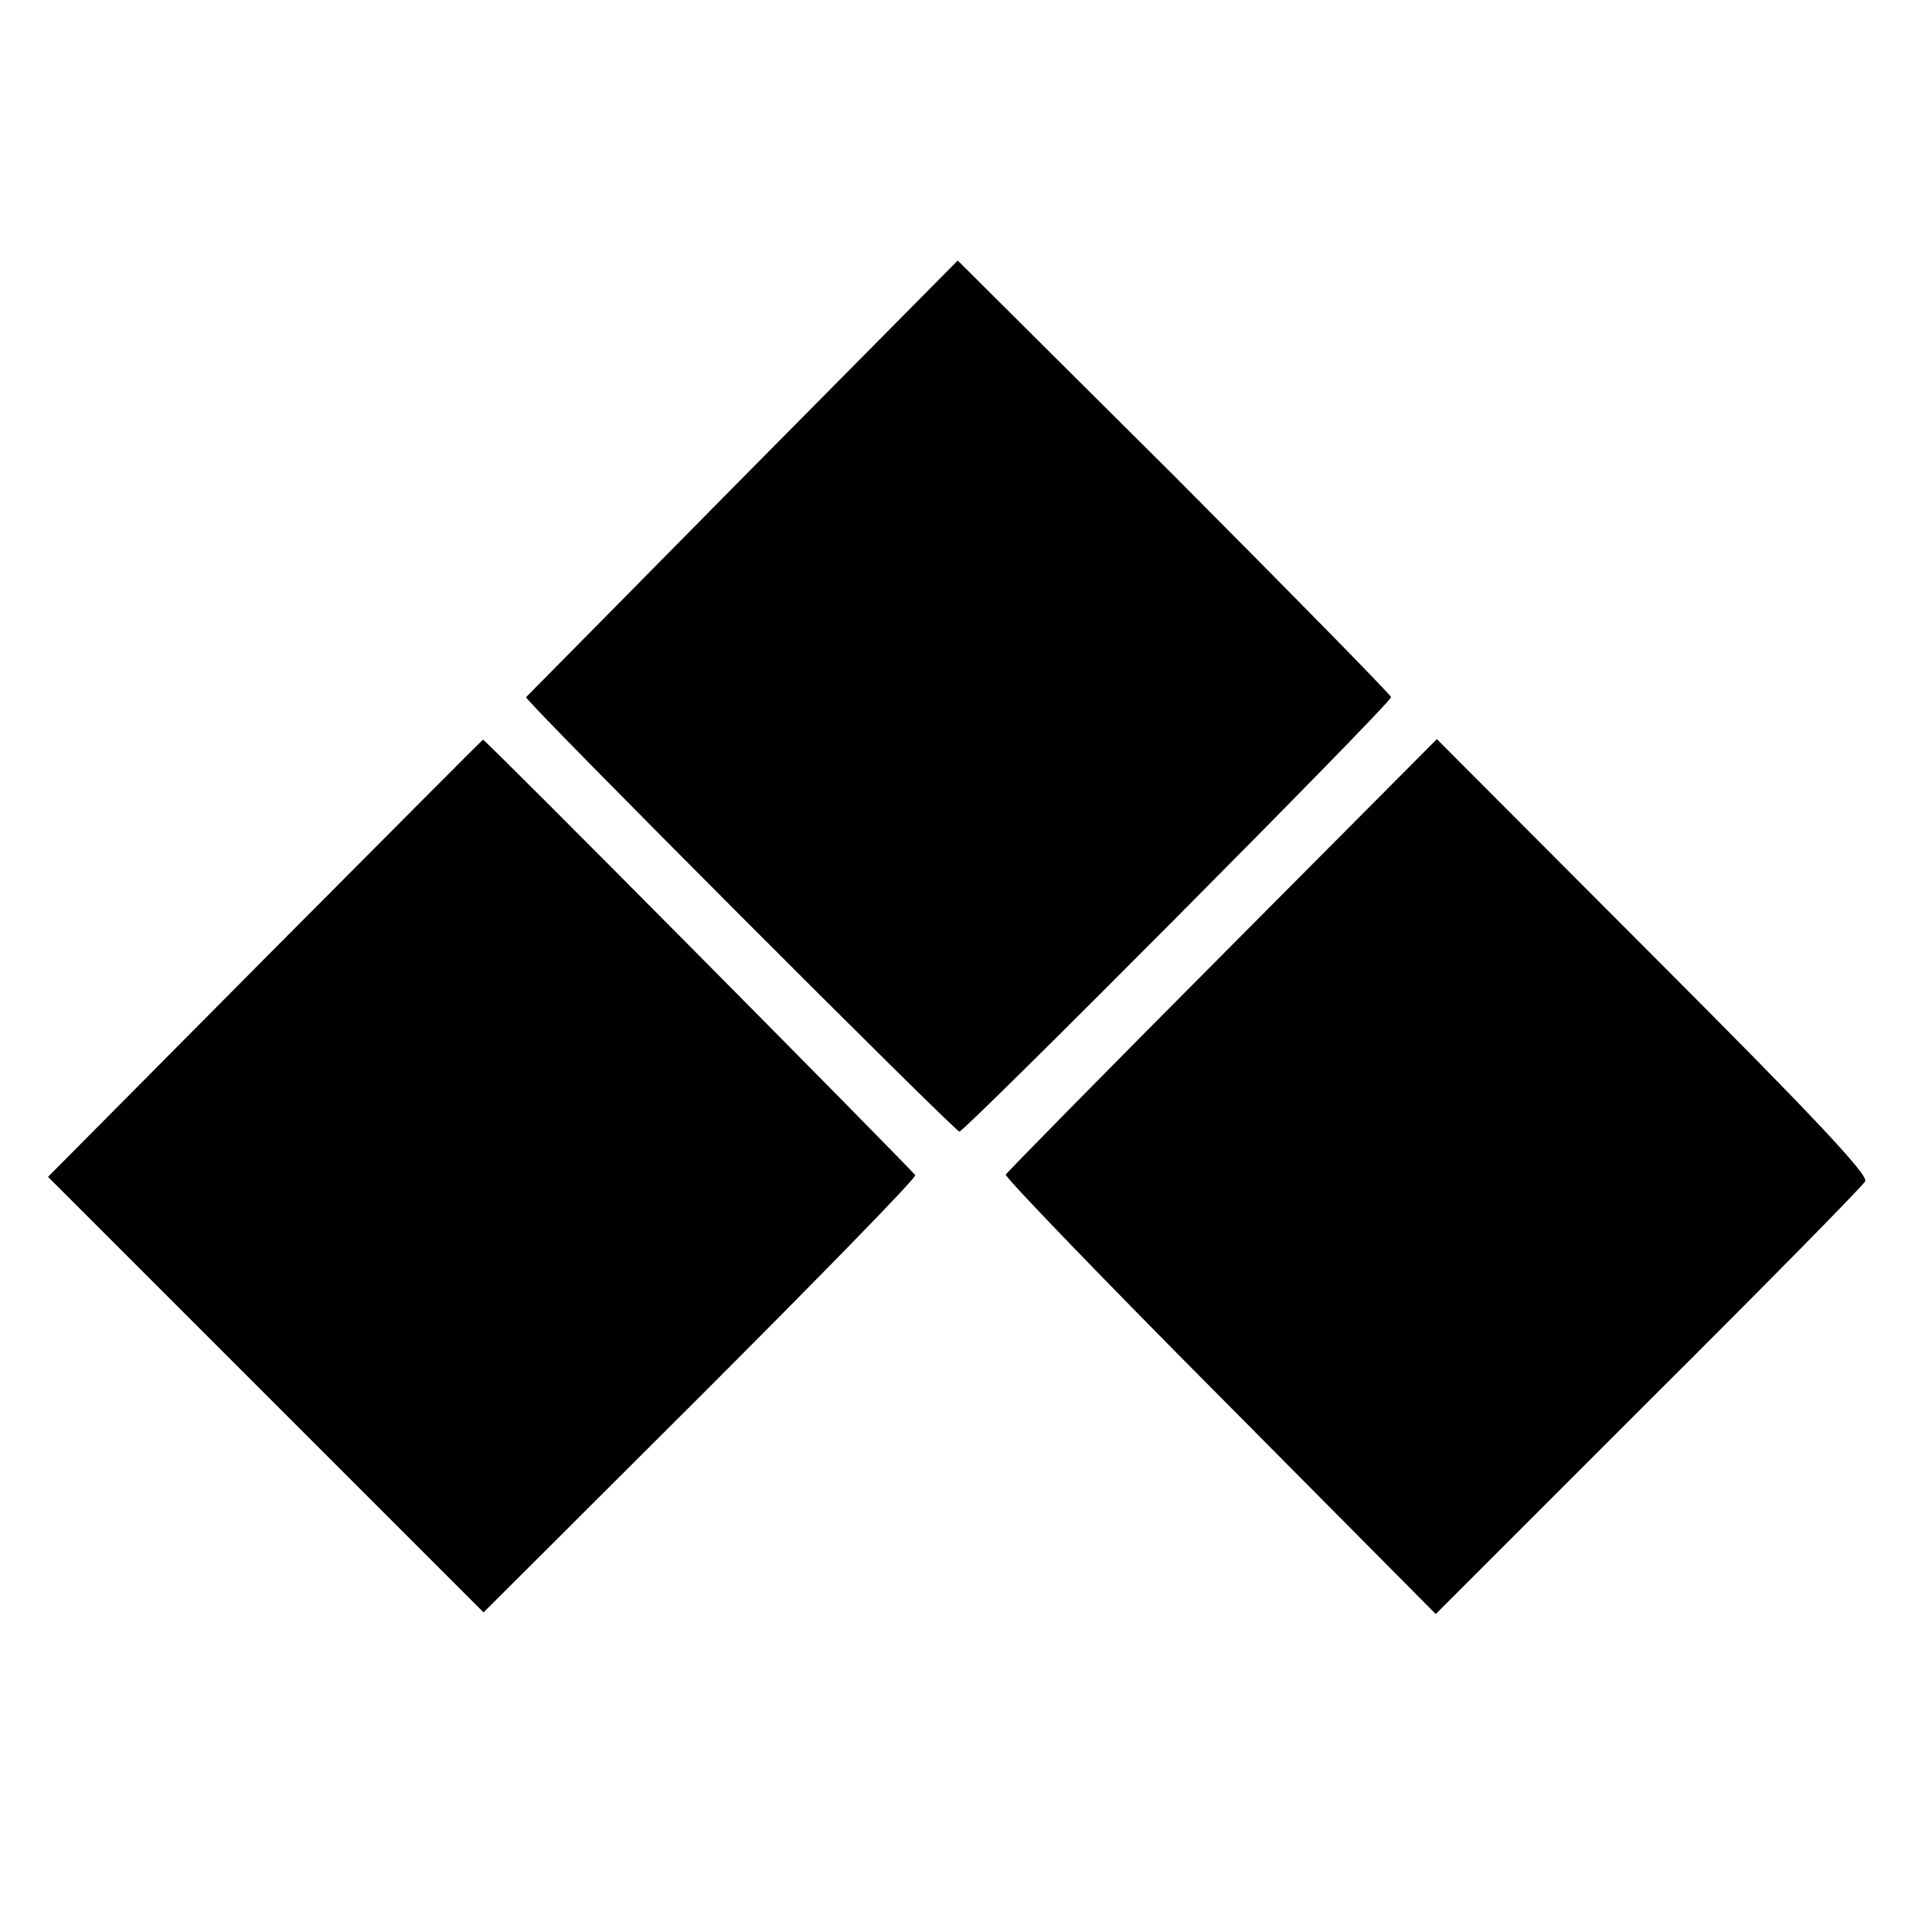
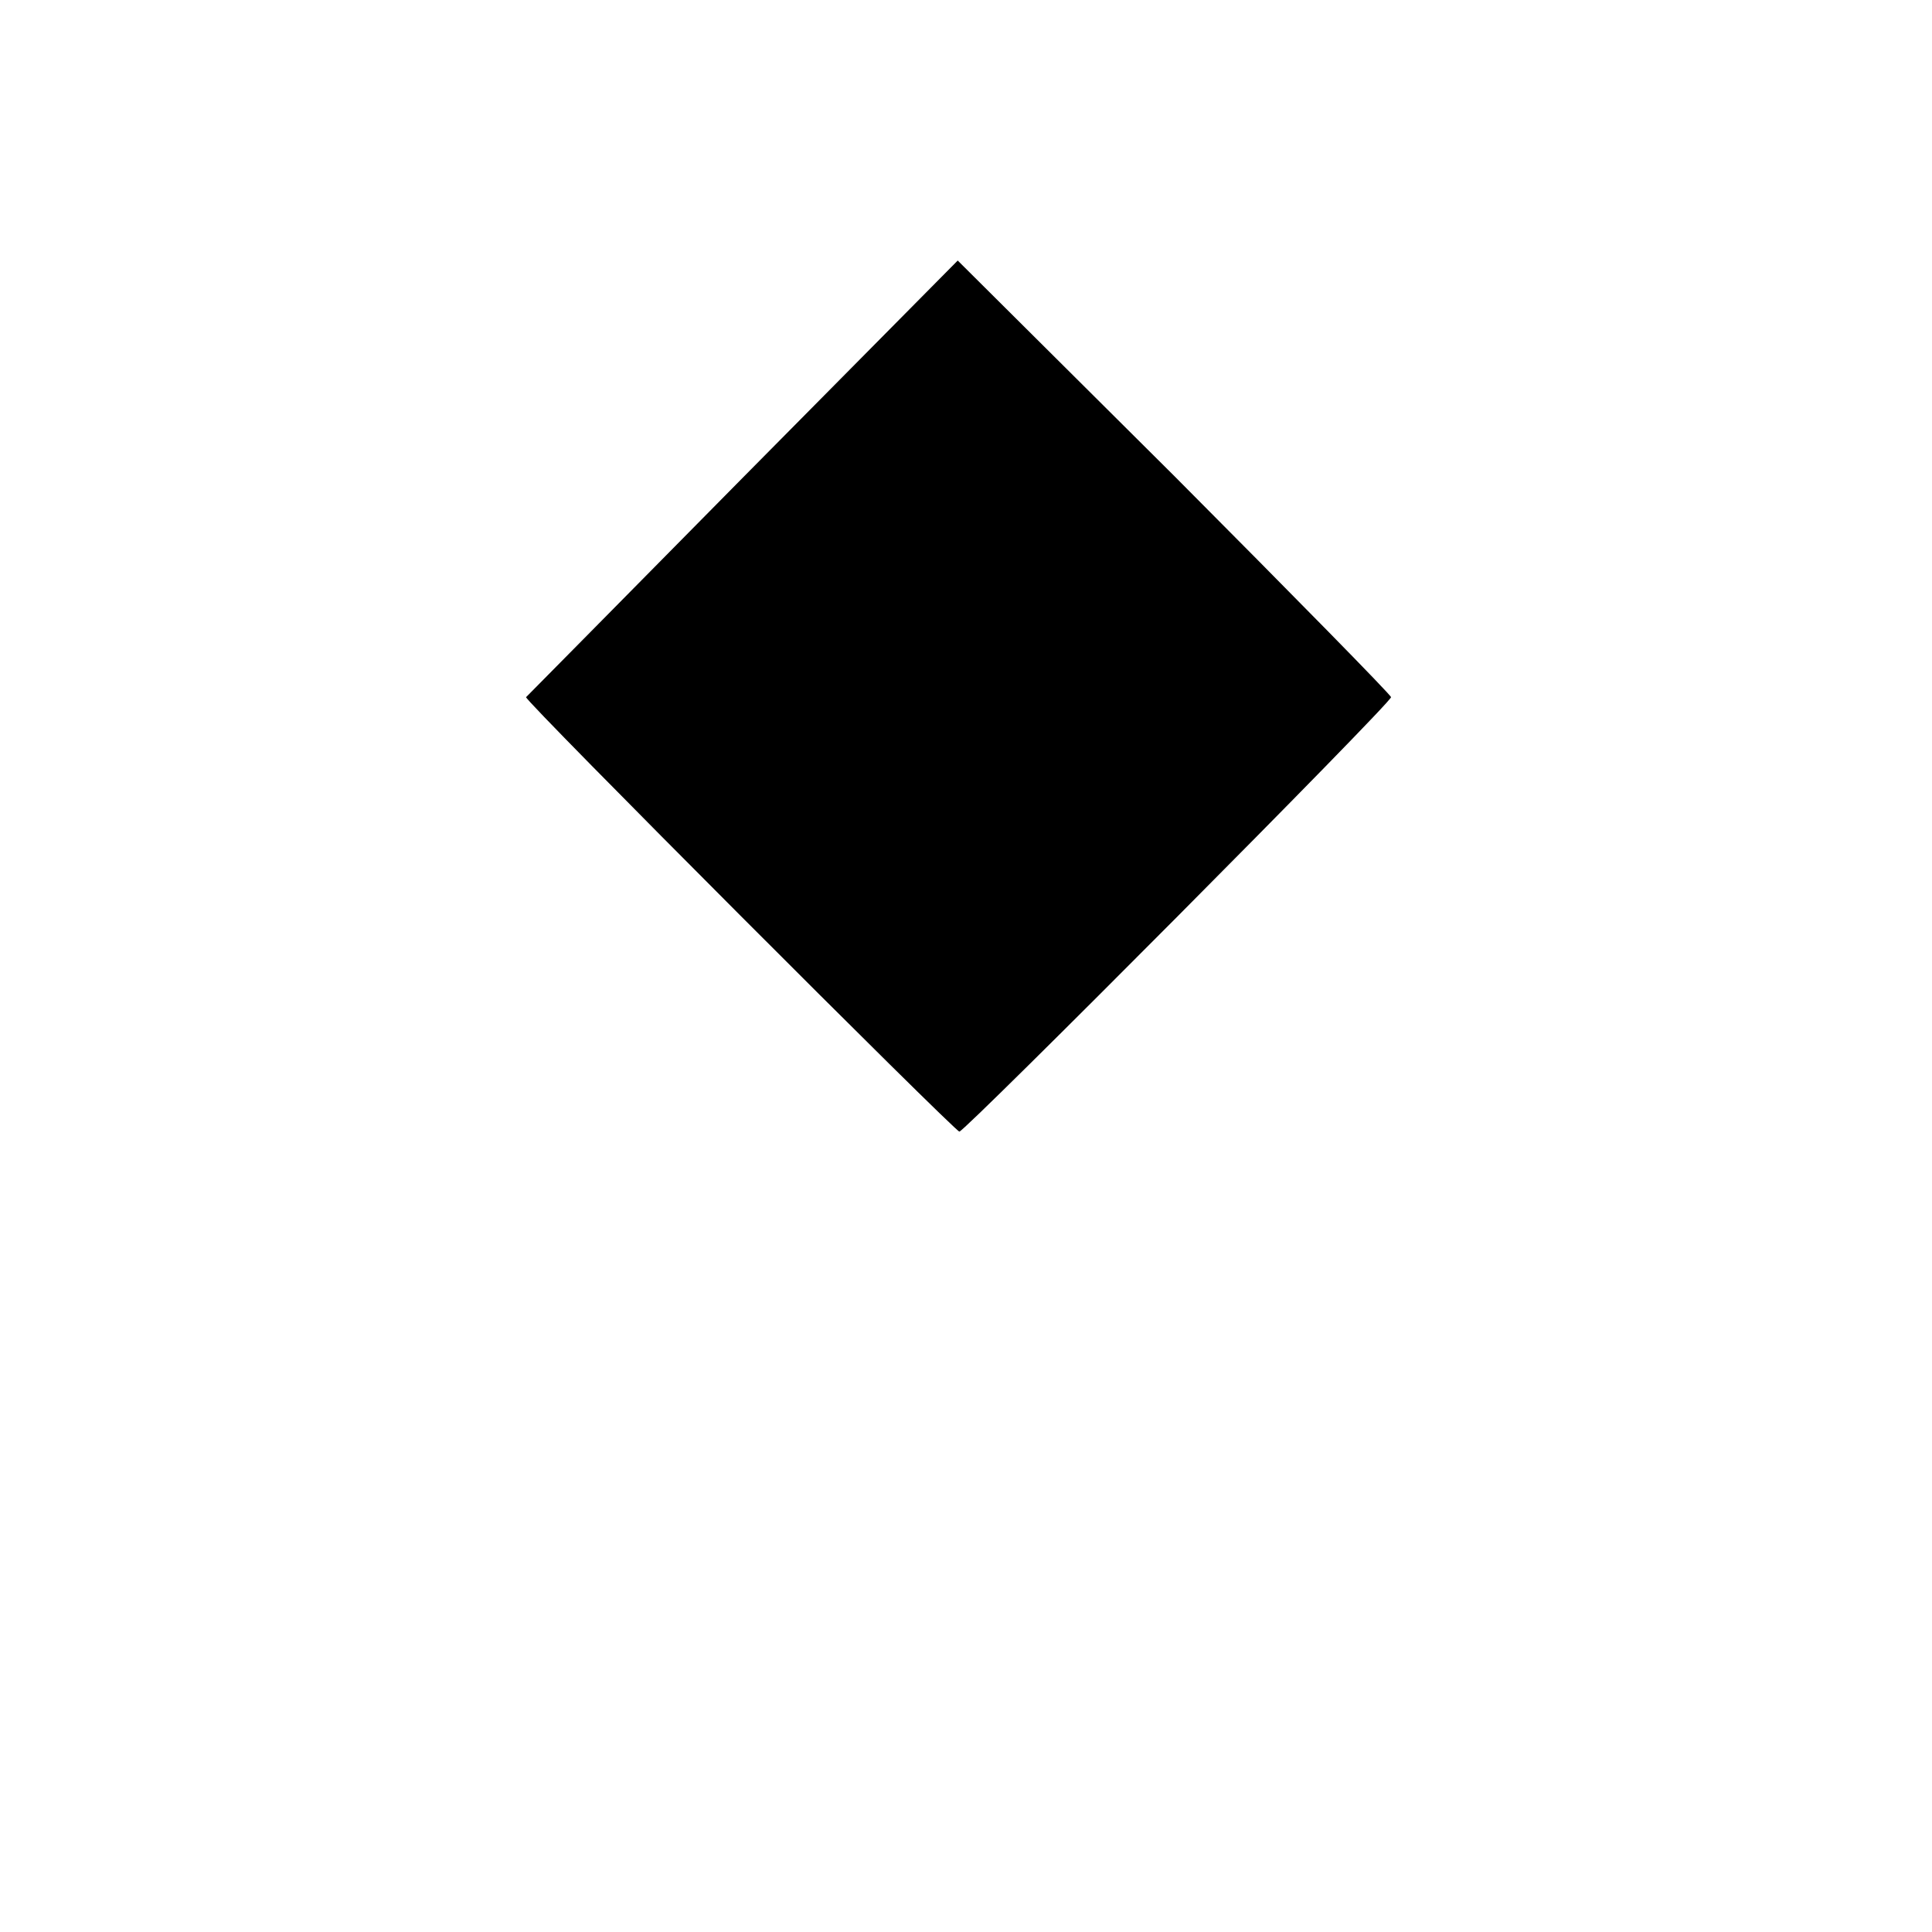
<svg xmlns="http://www.w3.org/2000/svg" version="1.0" width="350pt" height="350pt" viewBox="0 0 350 350" preserveAspectRatio="xMidYMid meet">
  <g transform="translate(0,350) scale(0.1,-0.1)" fill="#000000" stroke="none">
    <path d="M1345 2634 c-214 -217 -391 -396 -392 -397 -4 -5 777 -787 785 -787 10 0 782 776 782 787 0 4 -177 184 -392 400 l-393 391 -390 -394z" />
-     <path d="M480 1764 l-393 -396 395 -395 394 -394 393 392 c215 215 391 395 389 400 -3 7 -778 789 -783 789 -1 0 -178 -178 -395 -396z" />
-     <path d="M2214 1770 c-214 -215 -390 -394 -392 -398 -1 -5 173 -186 388 -402 l391 -394 385 385 c212 211 389 391 393 399 6 11 -89 113 -384 408 l-392 393 -389 -391z" />
  </g>
</svg>